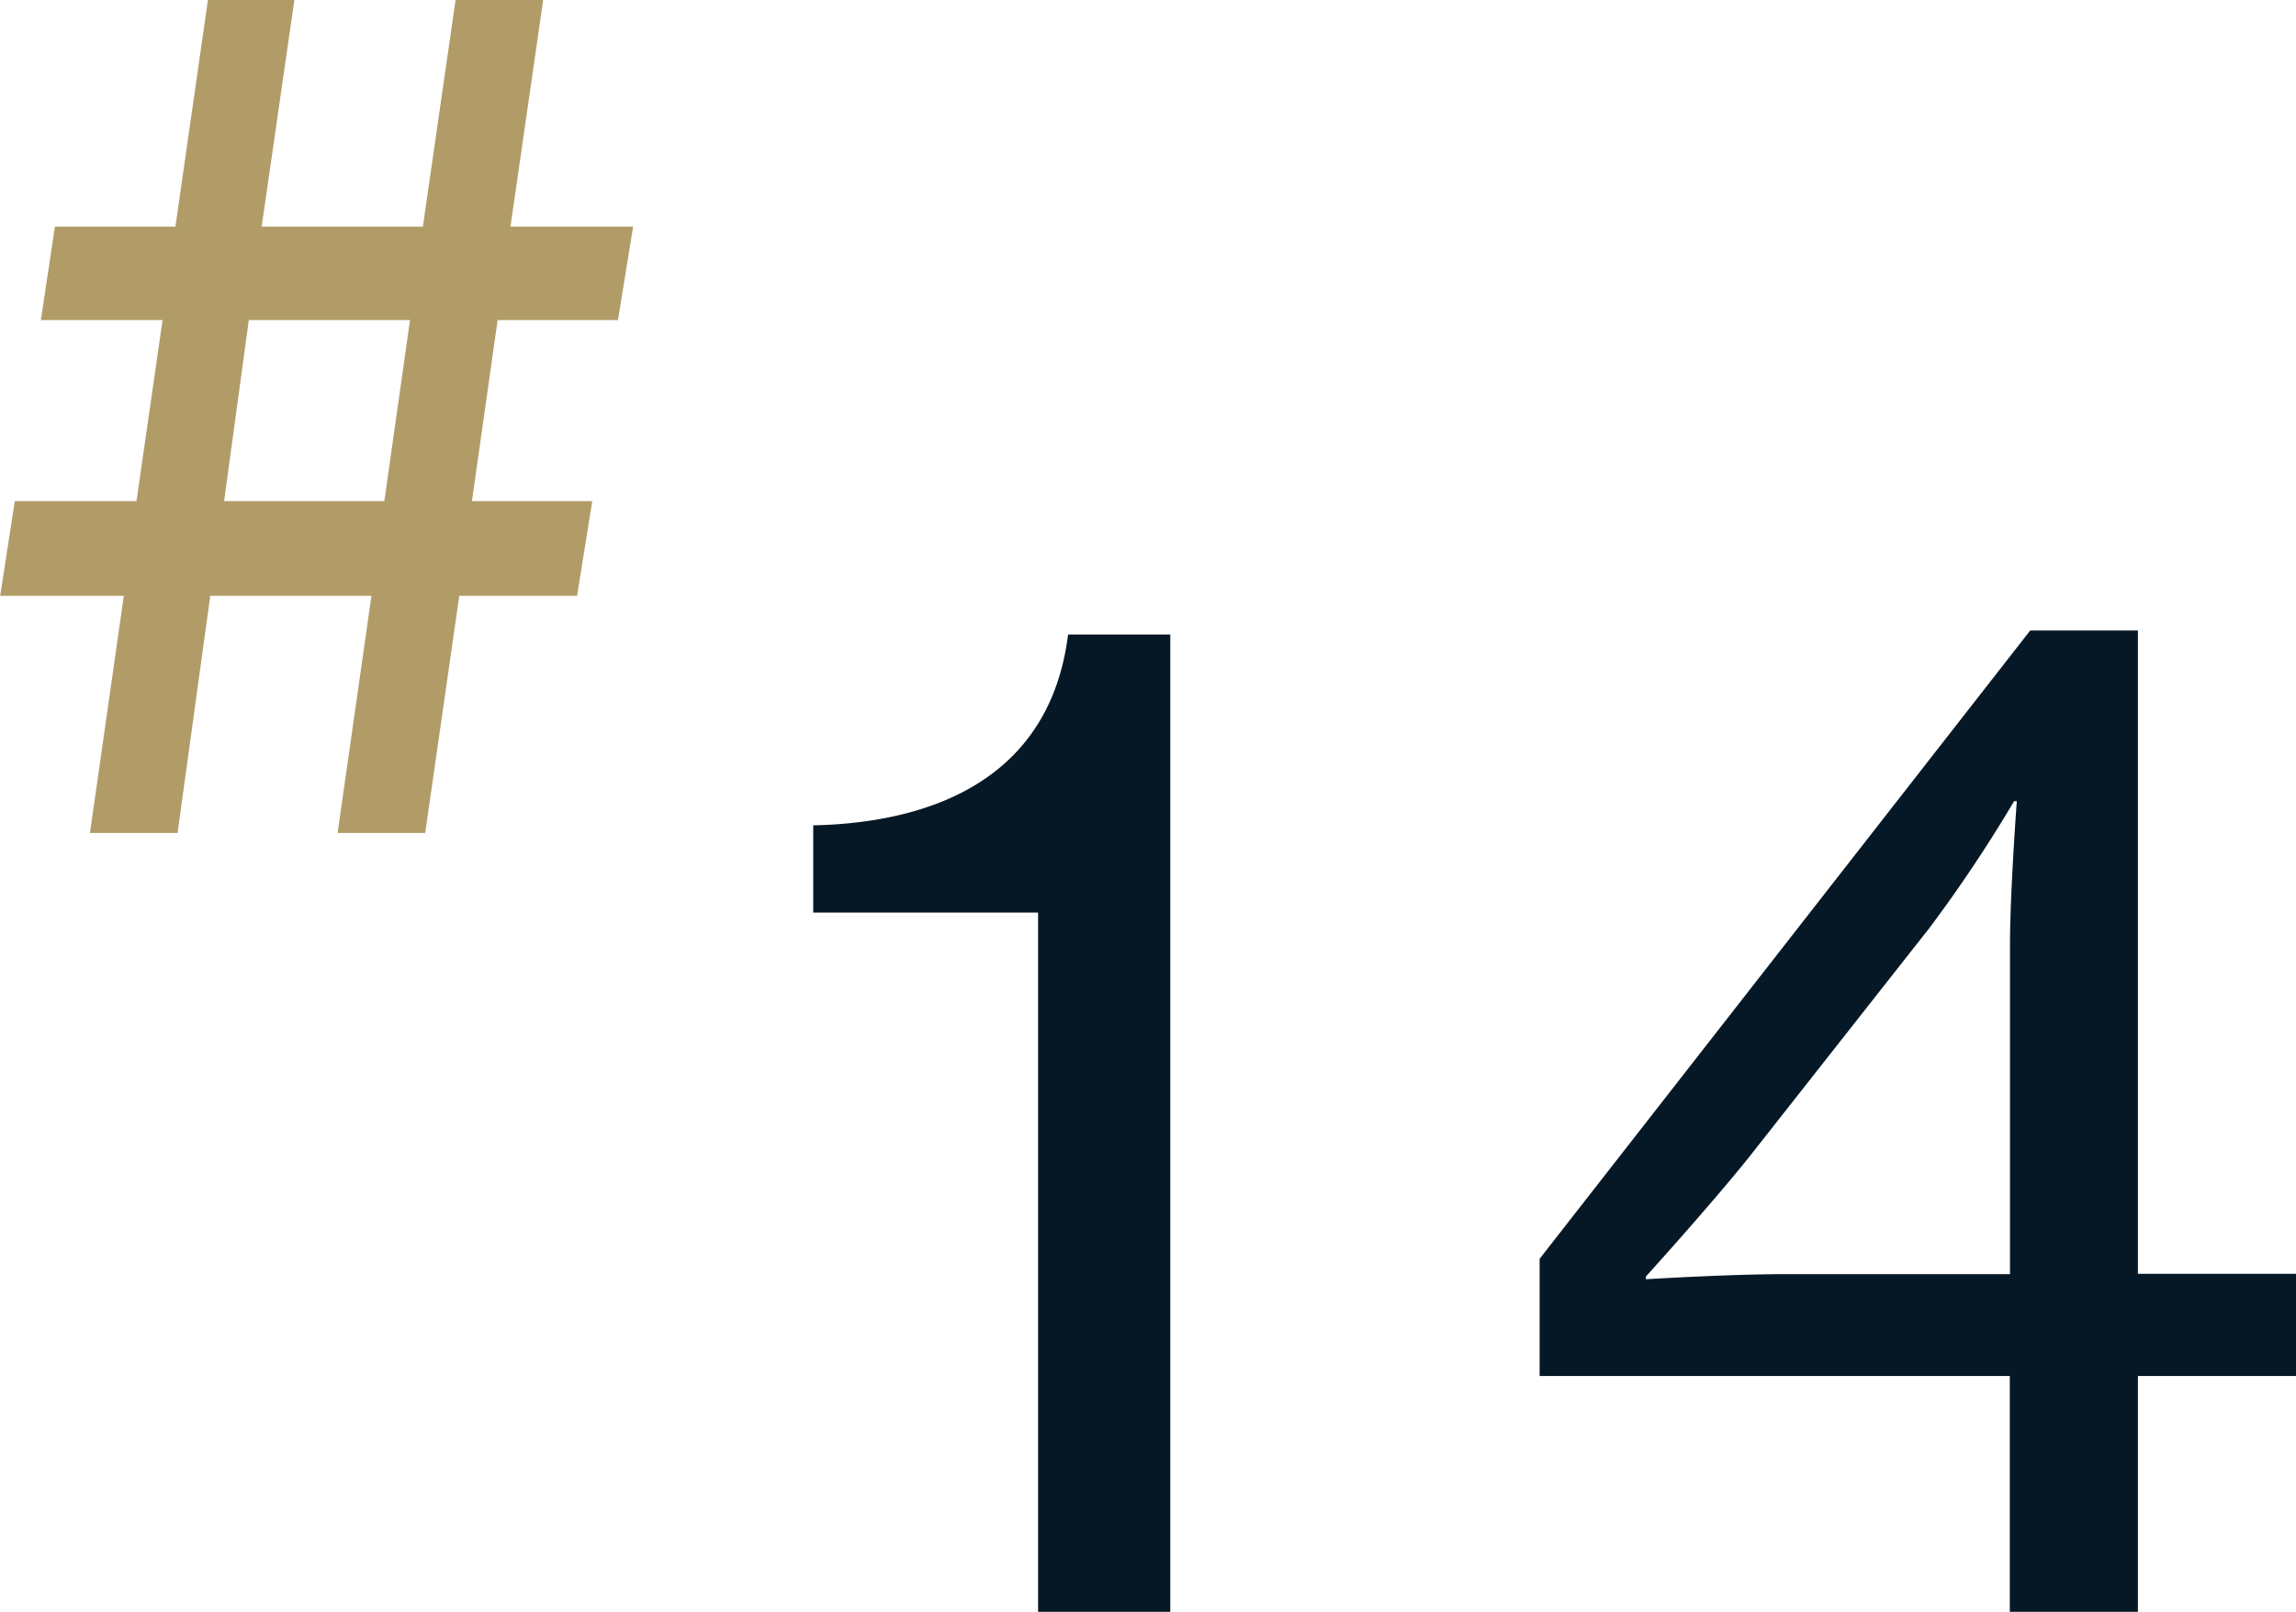
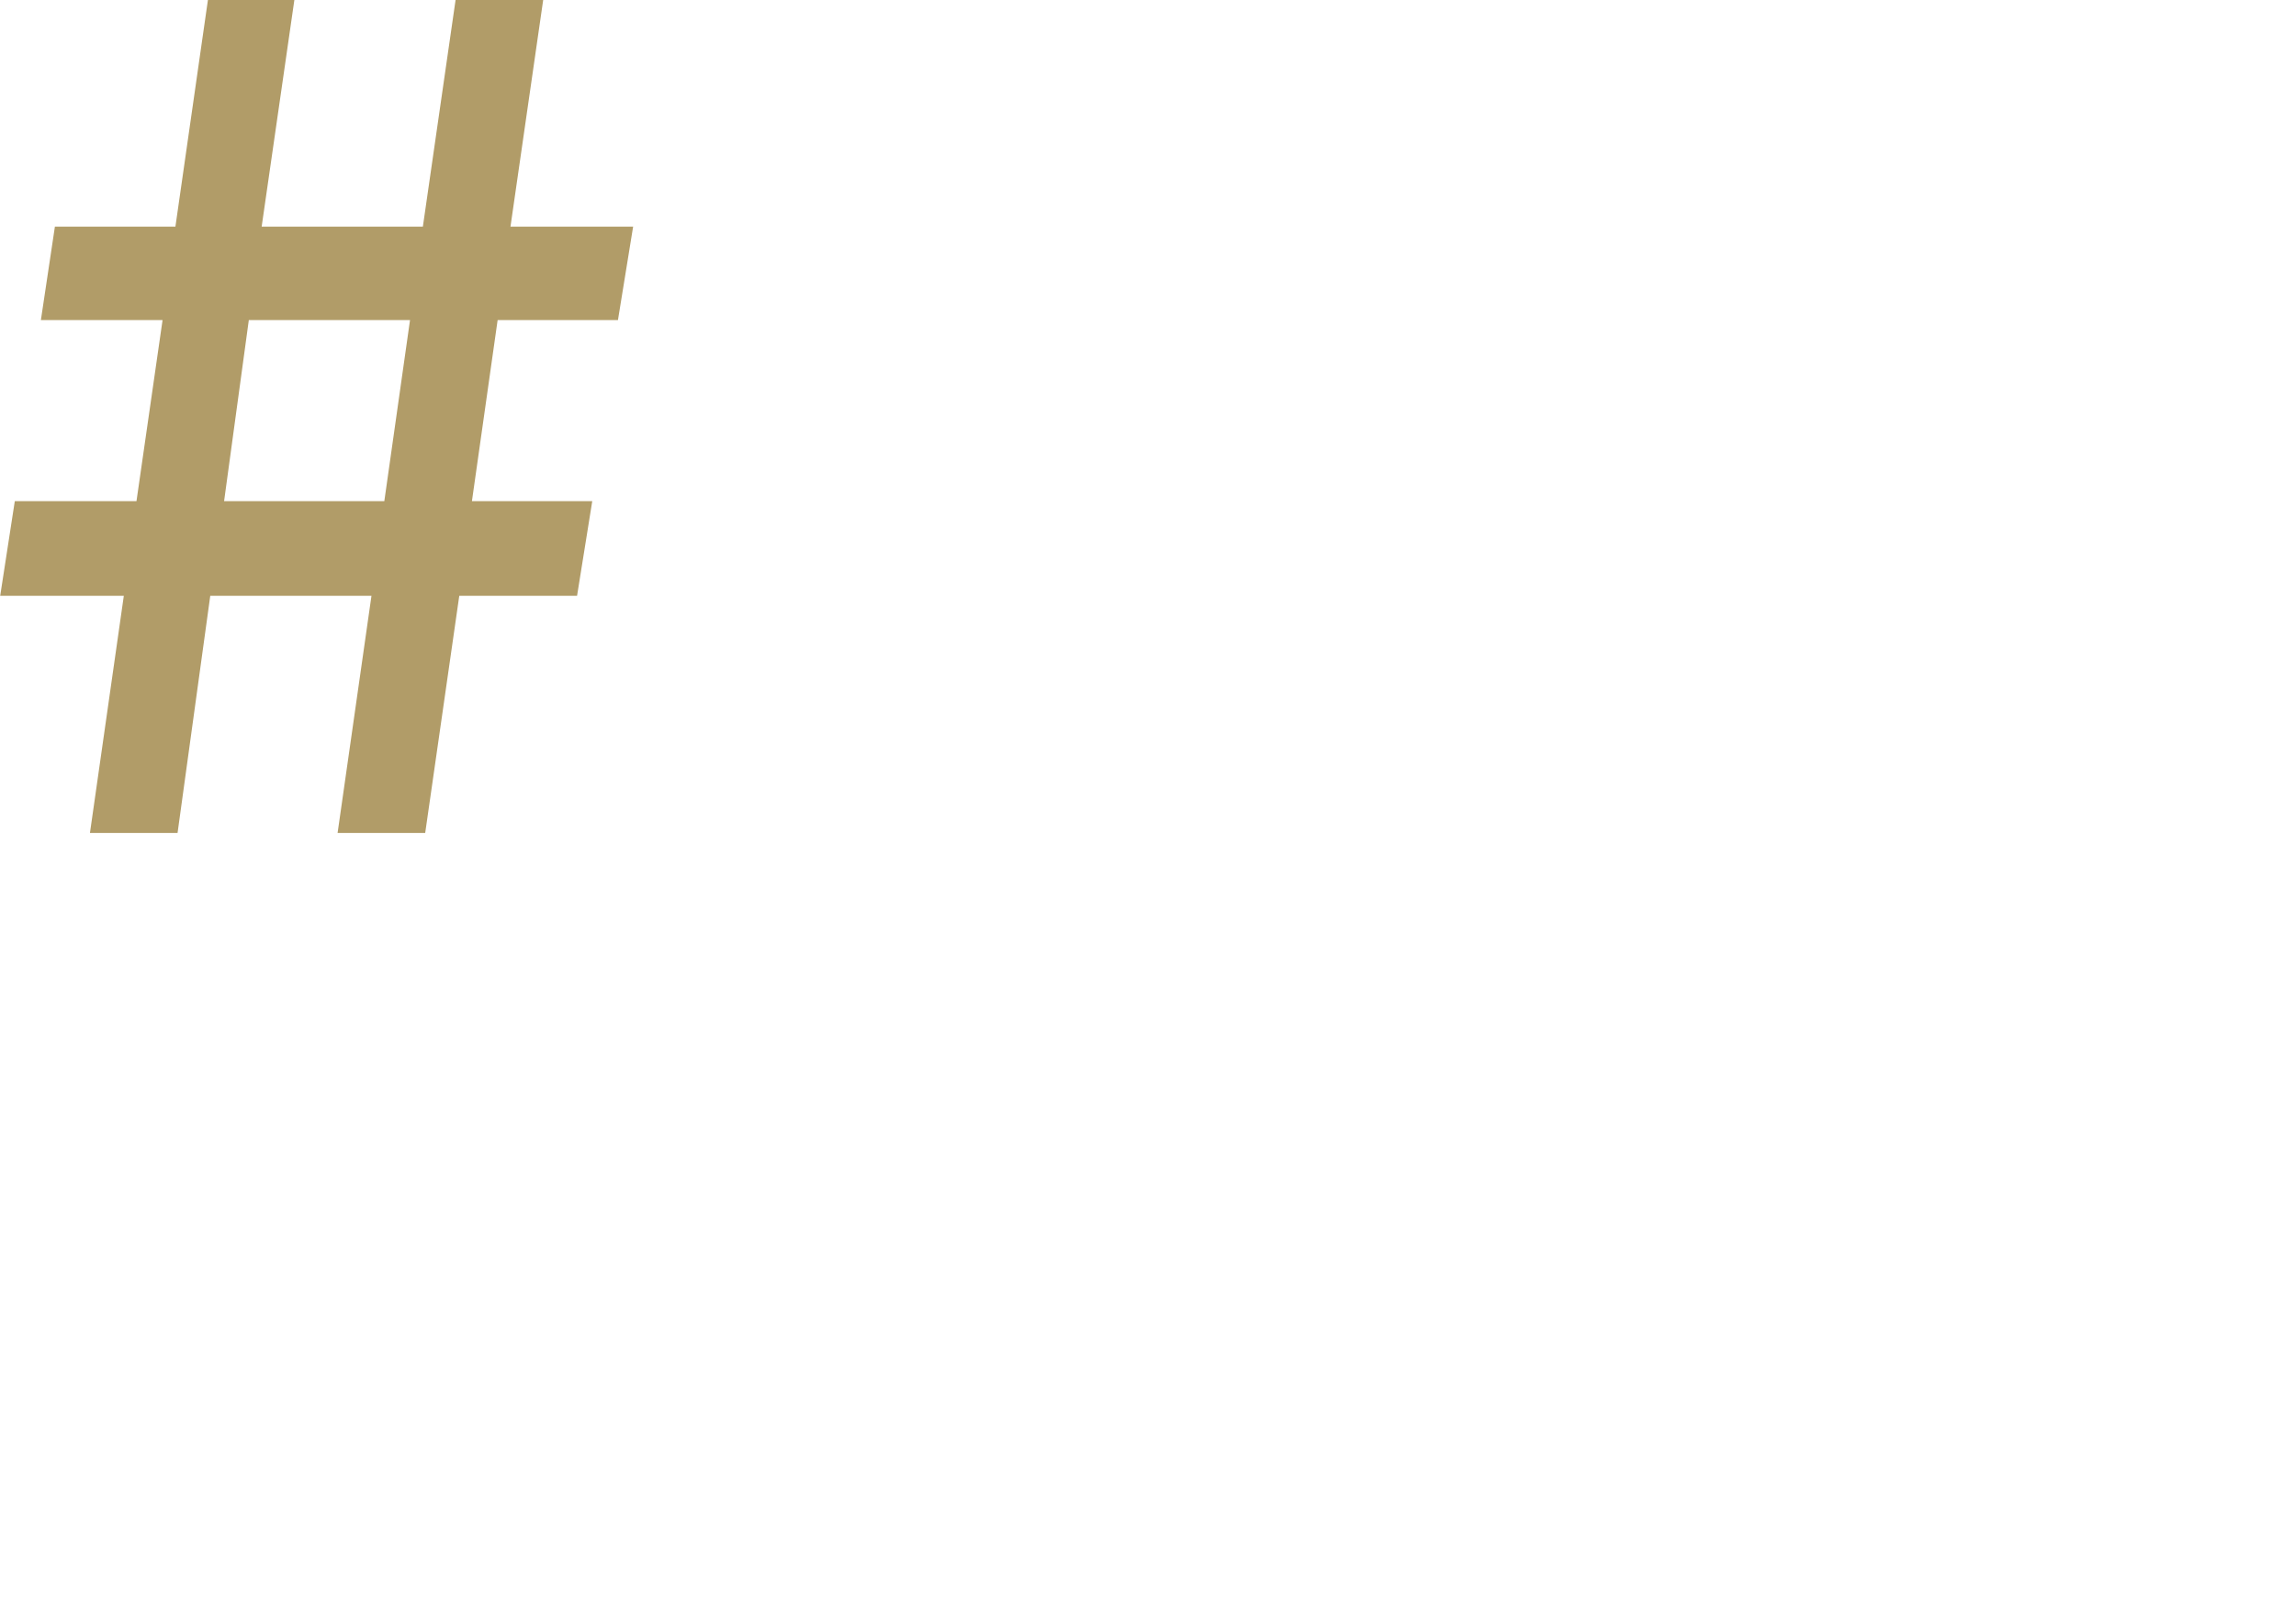
<svg xmlns="http://www.w3.org/2000/svg" width="47.172" height="33.112" viewBox="0 0 47.172 33.112">
  <g transform="translate(-460.496 -6584.998)">
-     <path d="M5.824,0H8.54V-20.076H6.44c-.364,2.912-2.716,3.864-5.236,3.92v1.792h4.62ZM25.788,0H28.42V-4.844h3.248v-2.1H28.42V-20.16H26.208L16.128-7.252v2.408h9.66ZM18.312-6.832v-.056s1.344-1.484,2.128-2.464l3.7-4.7a29.163,29.163,0,0,0,1.736-2.6h.056s-.14,1.876-.14,2.94v6.776H21.28C20.132-6.944,18.312-6.832,18.312-6.832Z" transform="translate(476 6618.109)" fill="#061826" />
    <path d="M-5.664-10.536h2.5L-3.7-6.816h-2.5L-6.5-4.872H-3.96L-4.656,0h1.8l.672-4.872H1.128L.432,0h1.8l.7-4.872H5.352l.312-1.944H3.192l.528-3.72H6.192l.312-1.92H3.984l.672-4.656h-1.8l-.672,4.656H-1.128l.672-4.656H-2.232L-2.9-12.456H-5.376Zm4.272,0H1.92l-.528,3.72H-1.9Z" transform="translate(467 6602.109)" fill="#b19c68" />
  </g>
</svg>